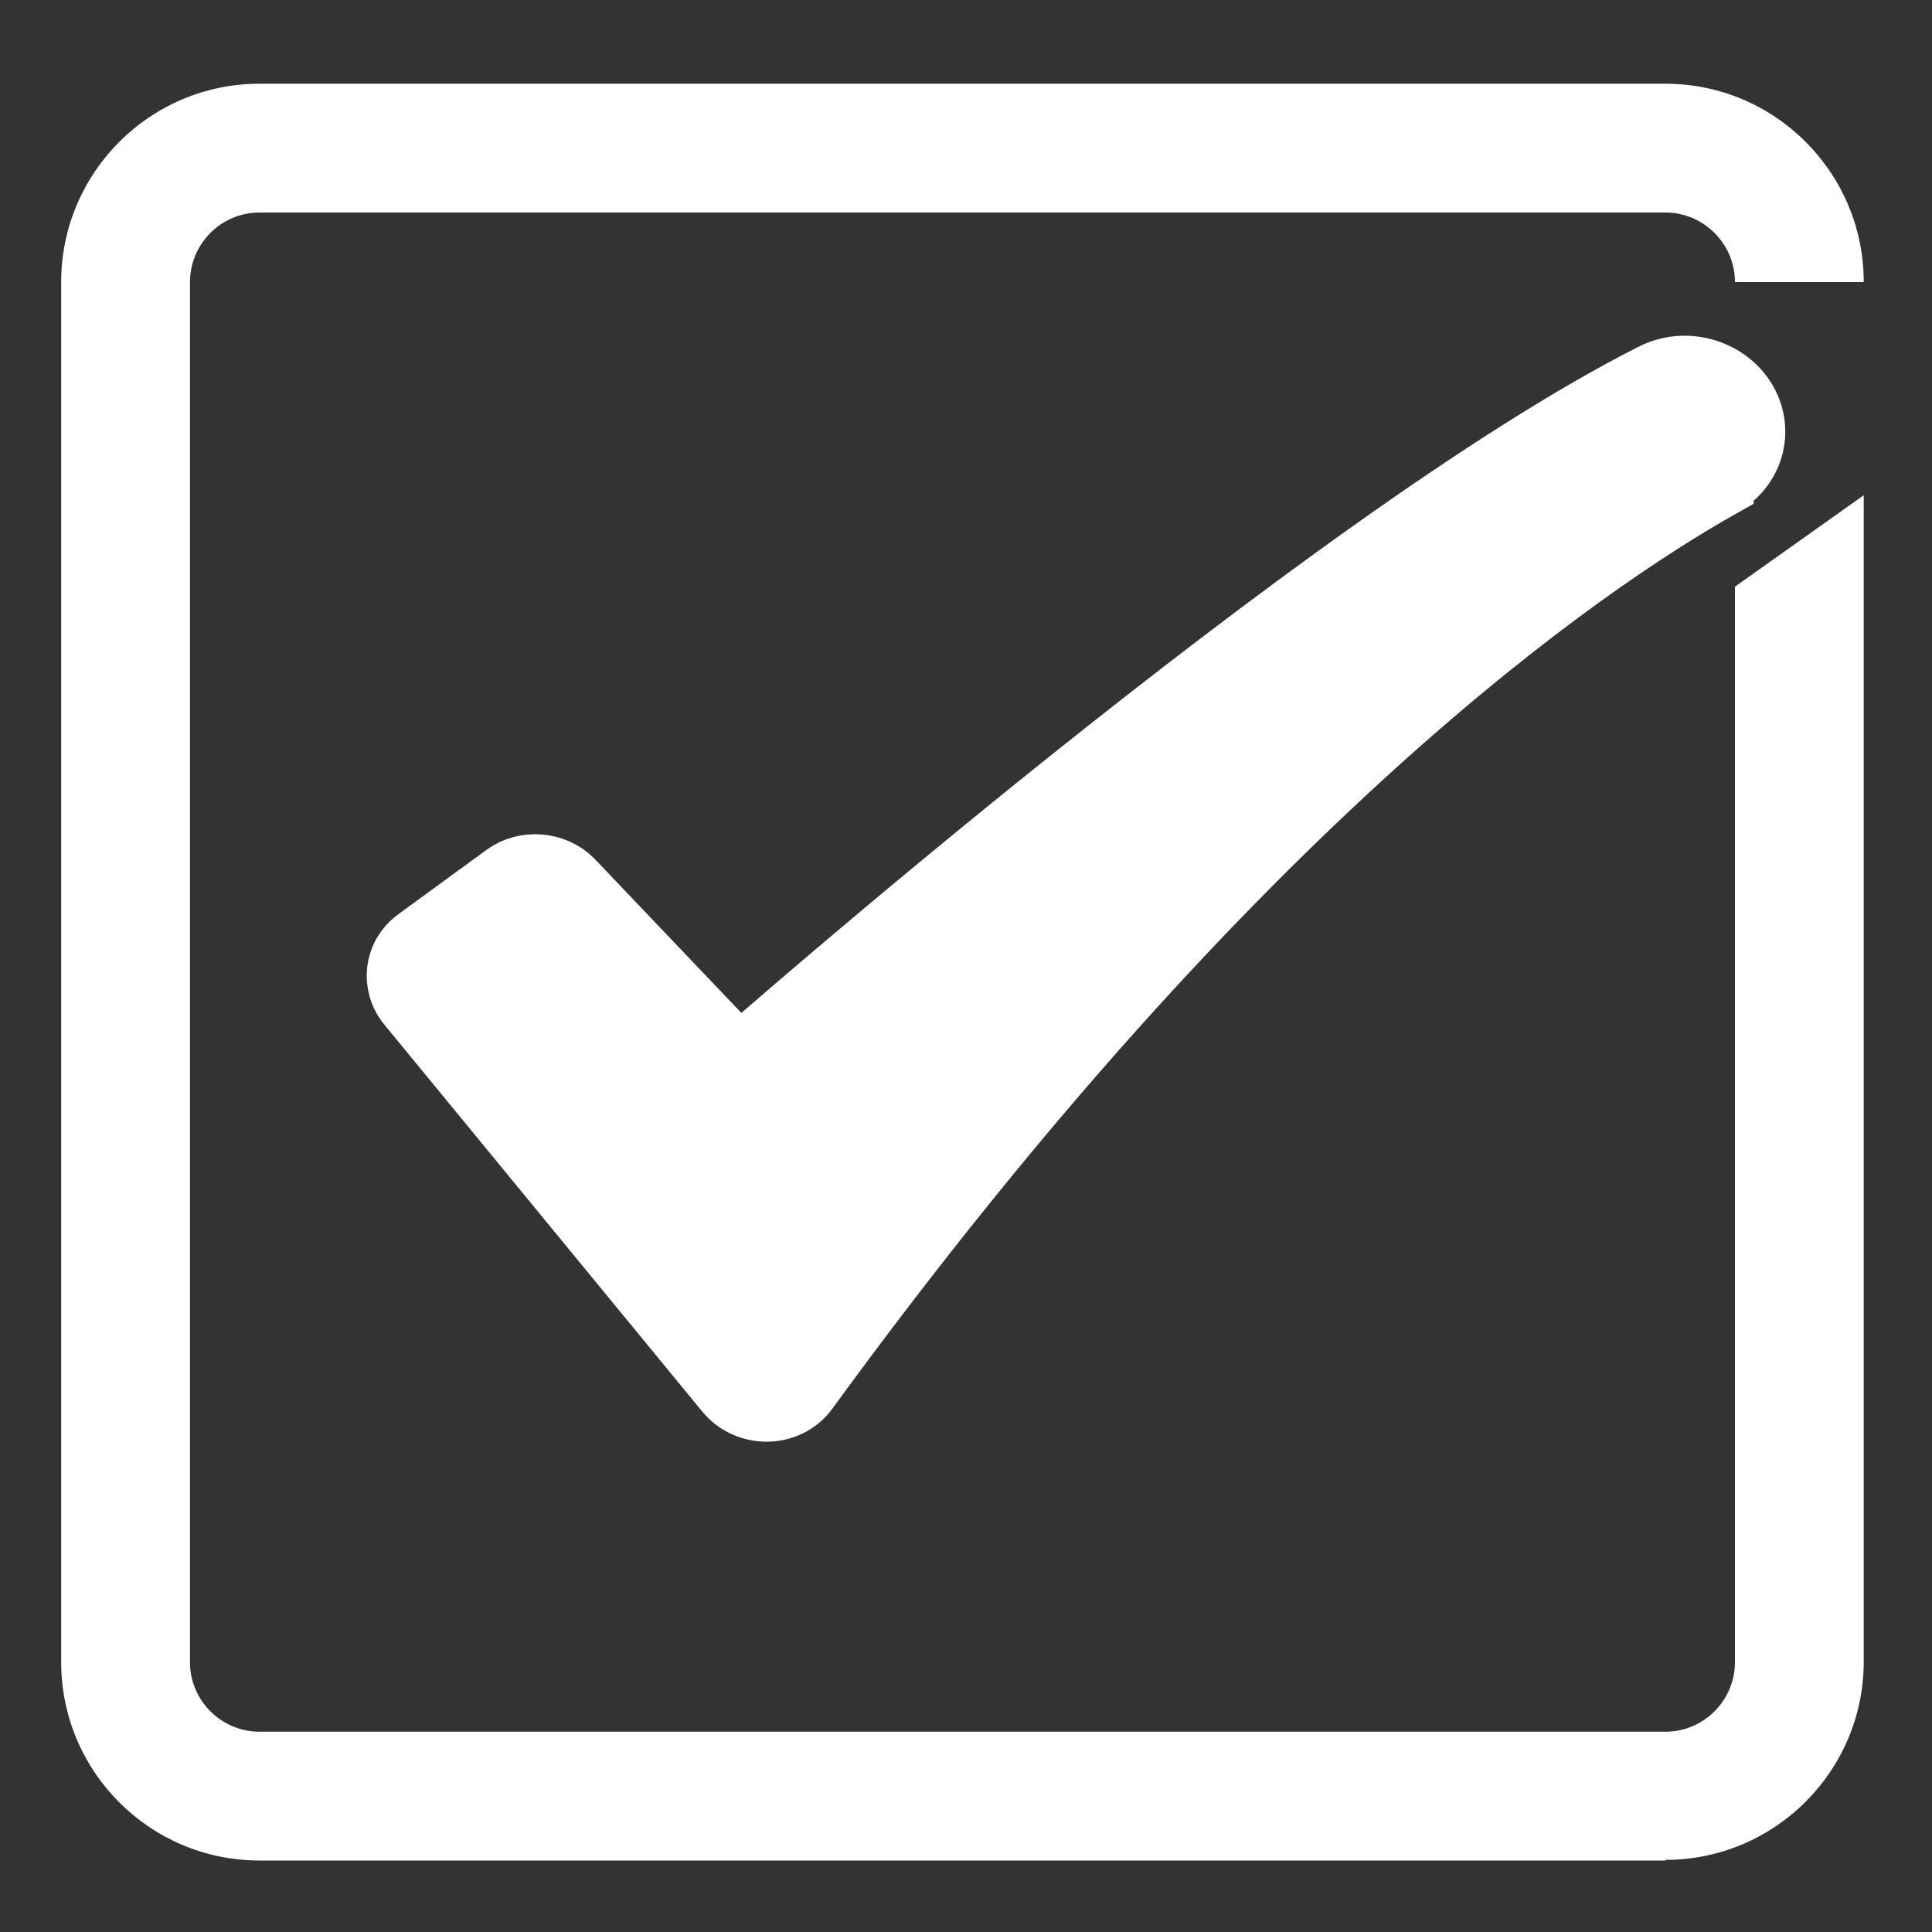
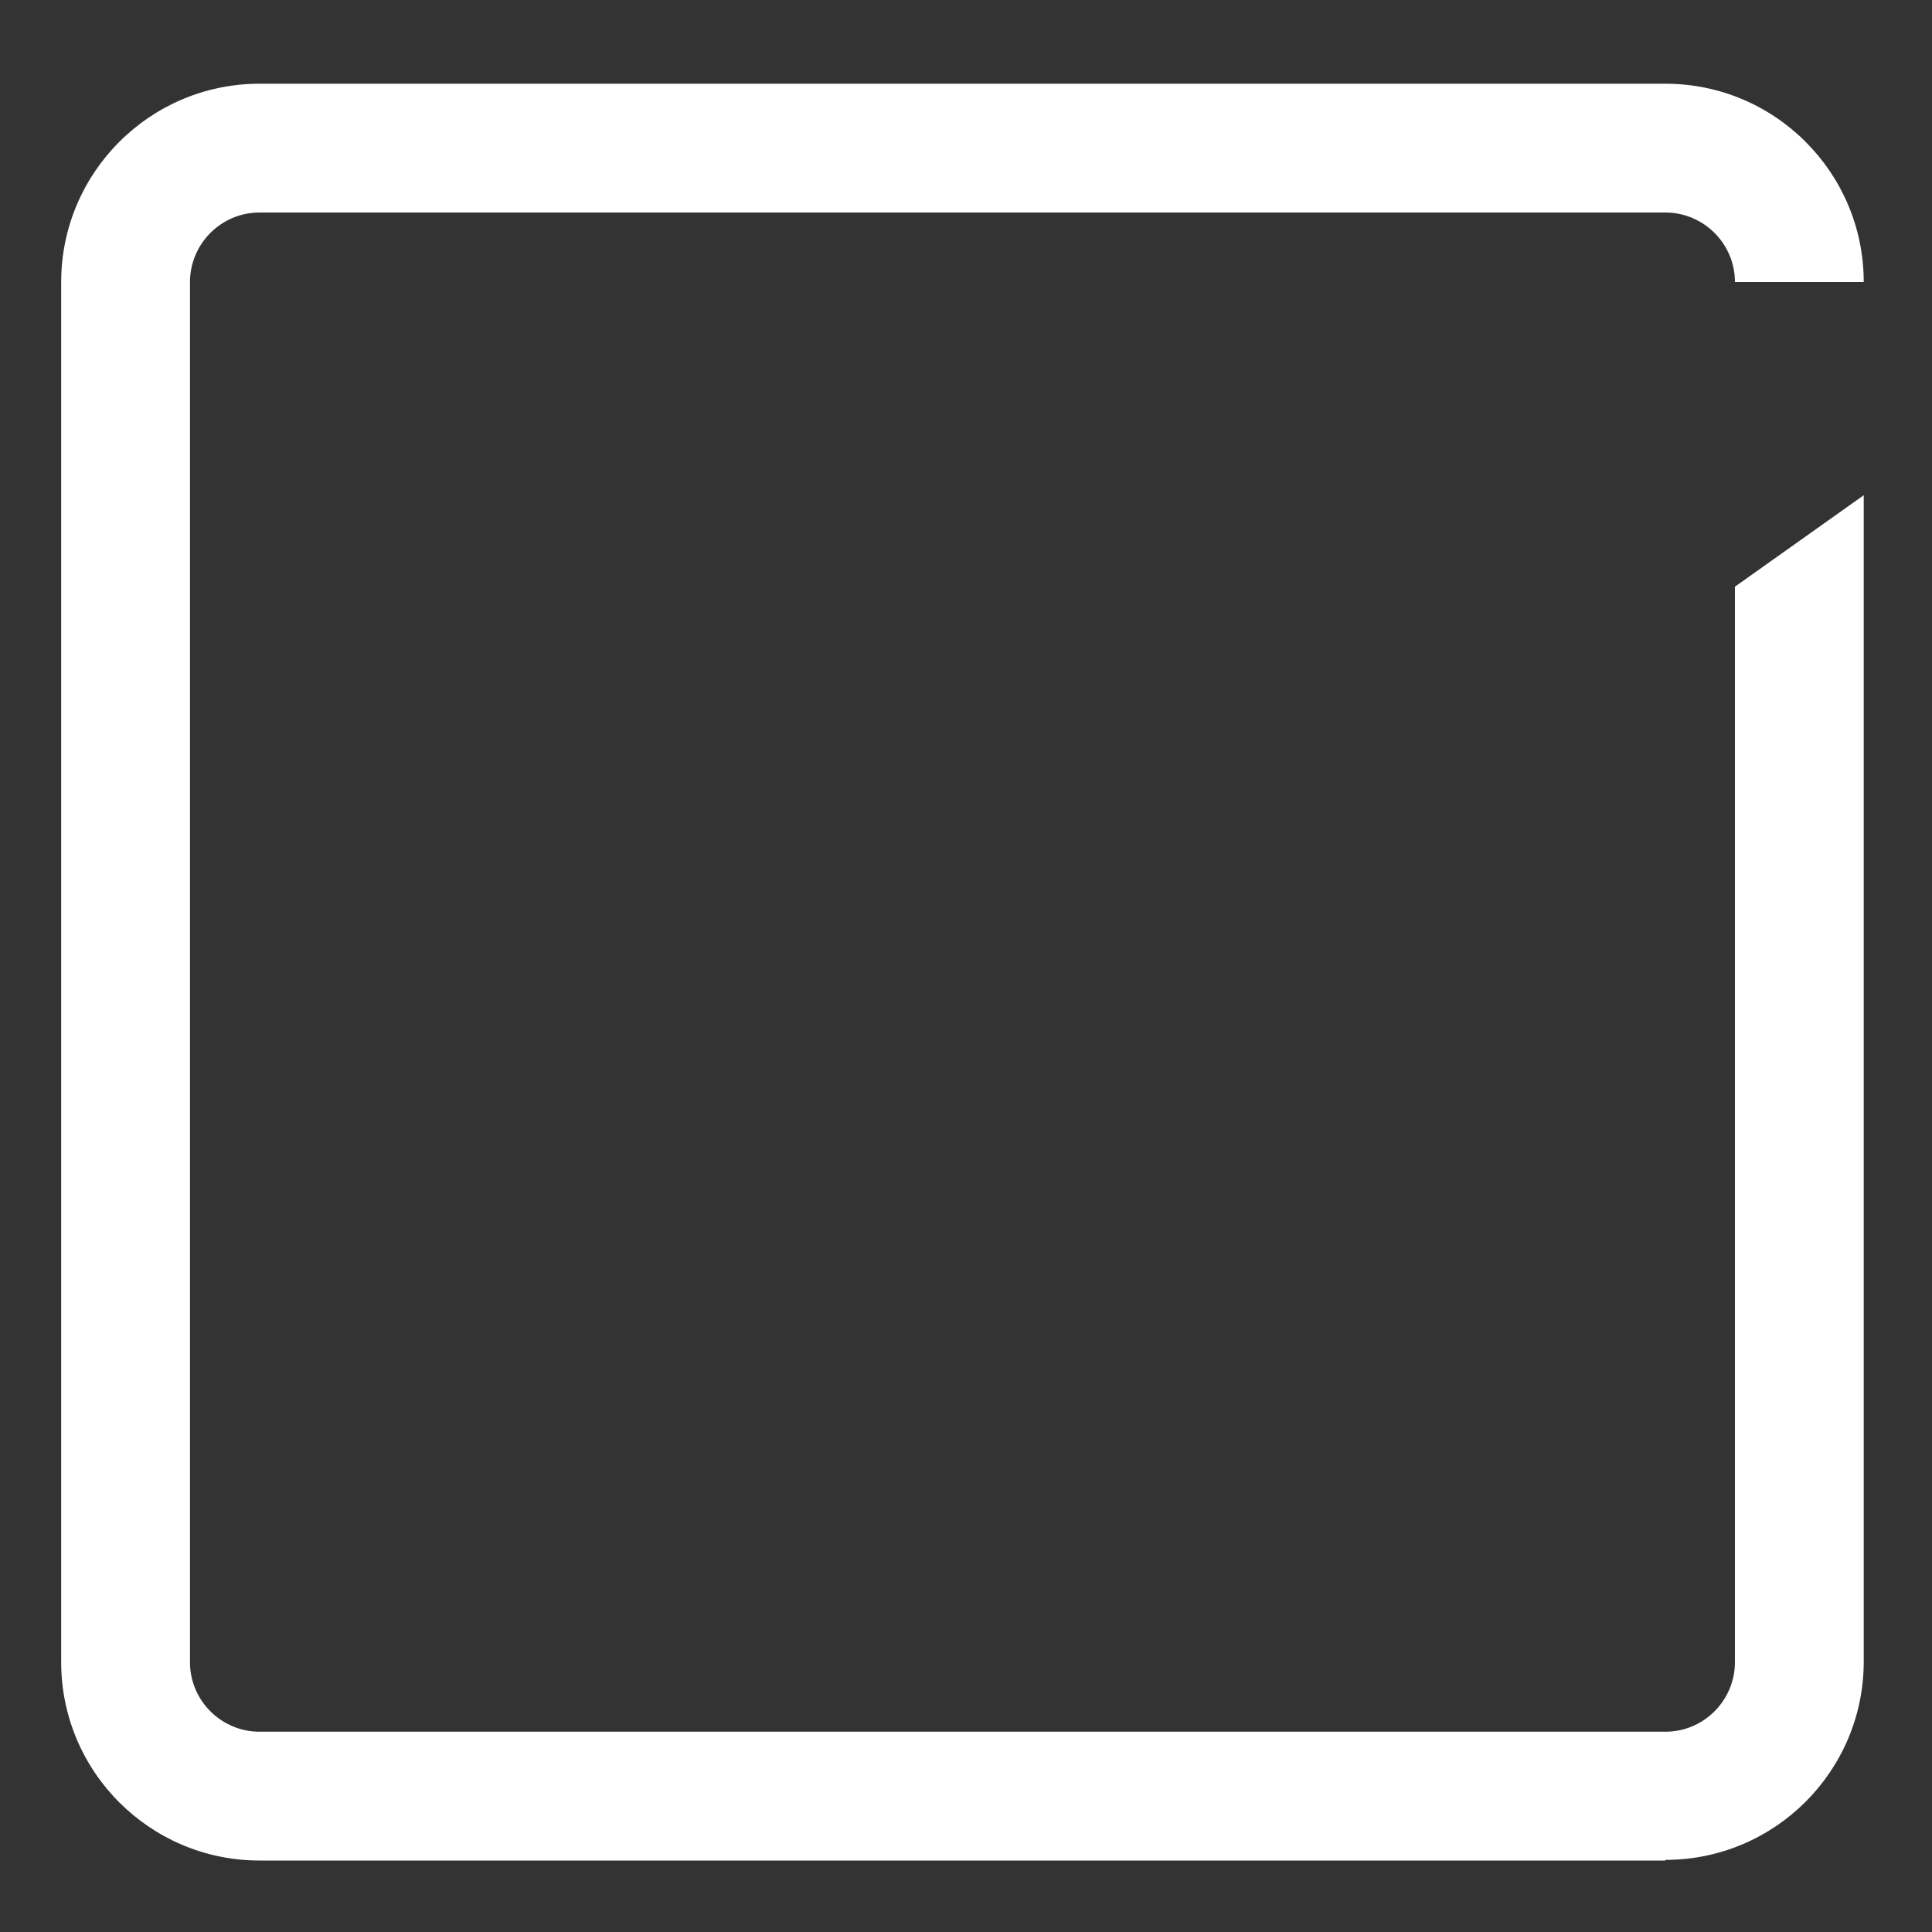
<svg xmlns="http://www.w3.org/2000/svg" width="30px" height="30px" viewBox="0 0 30 30" version="1.1">
  <rect x="0" y="0" width="30" height="30" fill="#333333" stroke="none" />
  <title>icon11-12</title>
  <g id="icon11-12" stroke="none" fill="none" fill-rule="evenodd" stroke-width="1">
    <g id="_レイヤー_1" transform="translate(0.95, 1.3)" fill="#FFFFFF">
-       <path d="M25.78,6.23 C23.63,7.44 18.26,11.1 11.57,20.28 C11.28,20.68 10.66,20.69 10.34,20.3 L5.41,14.3 C5.15,13.99 5.2,13.54 5.53,13.3 L6.9,12.3 C7.2,12.08 7.65,12.11 7.92,12.38 L10.53,15.12 C10.53,15.12 19.65,7.09 24.72,4.53 C25.17,4.3 25.73,4.42 26.05,4.8 L26.05,4.8 C26.43,5.26 26.31,5.92 25.78,6.22 L25.78,6.23 Z" id="Path" stroke="#FFFFFF" fill-rule="nonzero" />
      <path d="M24.91,27.59 L3.08,27.59 C1.38,27.59 0,26.21 0,24.51 L0,3.08 C0,1.38 1.38,0 3.08,0 L24.91,0 C26.61,0 27.99,1.38 27.99,3.08 L25.99,3.08 C25.99,2.48 25.5,2 24.91,2 L3.08,2 C2.48,2 2,2.49 2,3.08 L2,24.51 C2,25.11 2.49,25.59 3.08,25.59 L24.91,25.59 C25.51,25.59 25.99,25.1 25.99,24.51 L25.99,7.81 L27.99,6.39 L27.99,24.5 C27.99,26.2 26.61,27.58 24.91,27.58 L24.91,27.59 Z" id="Path" fill-rule="nonzero" />
    </g>
  </g>
</svg>